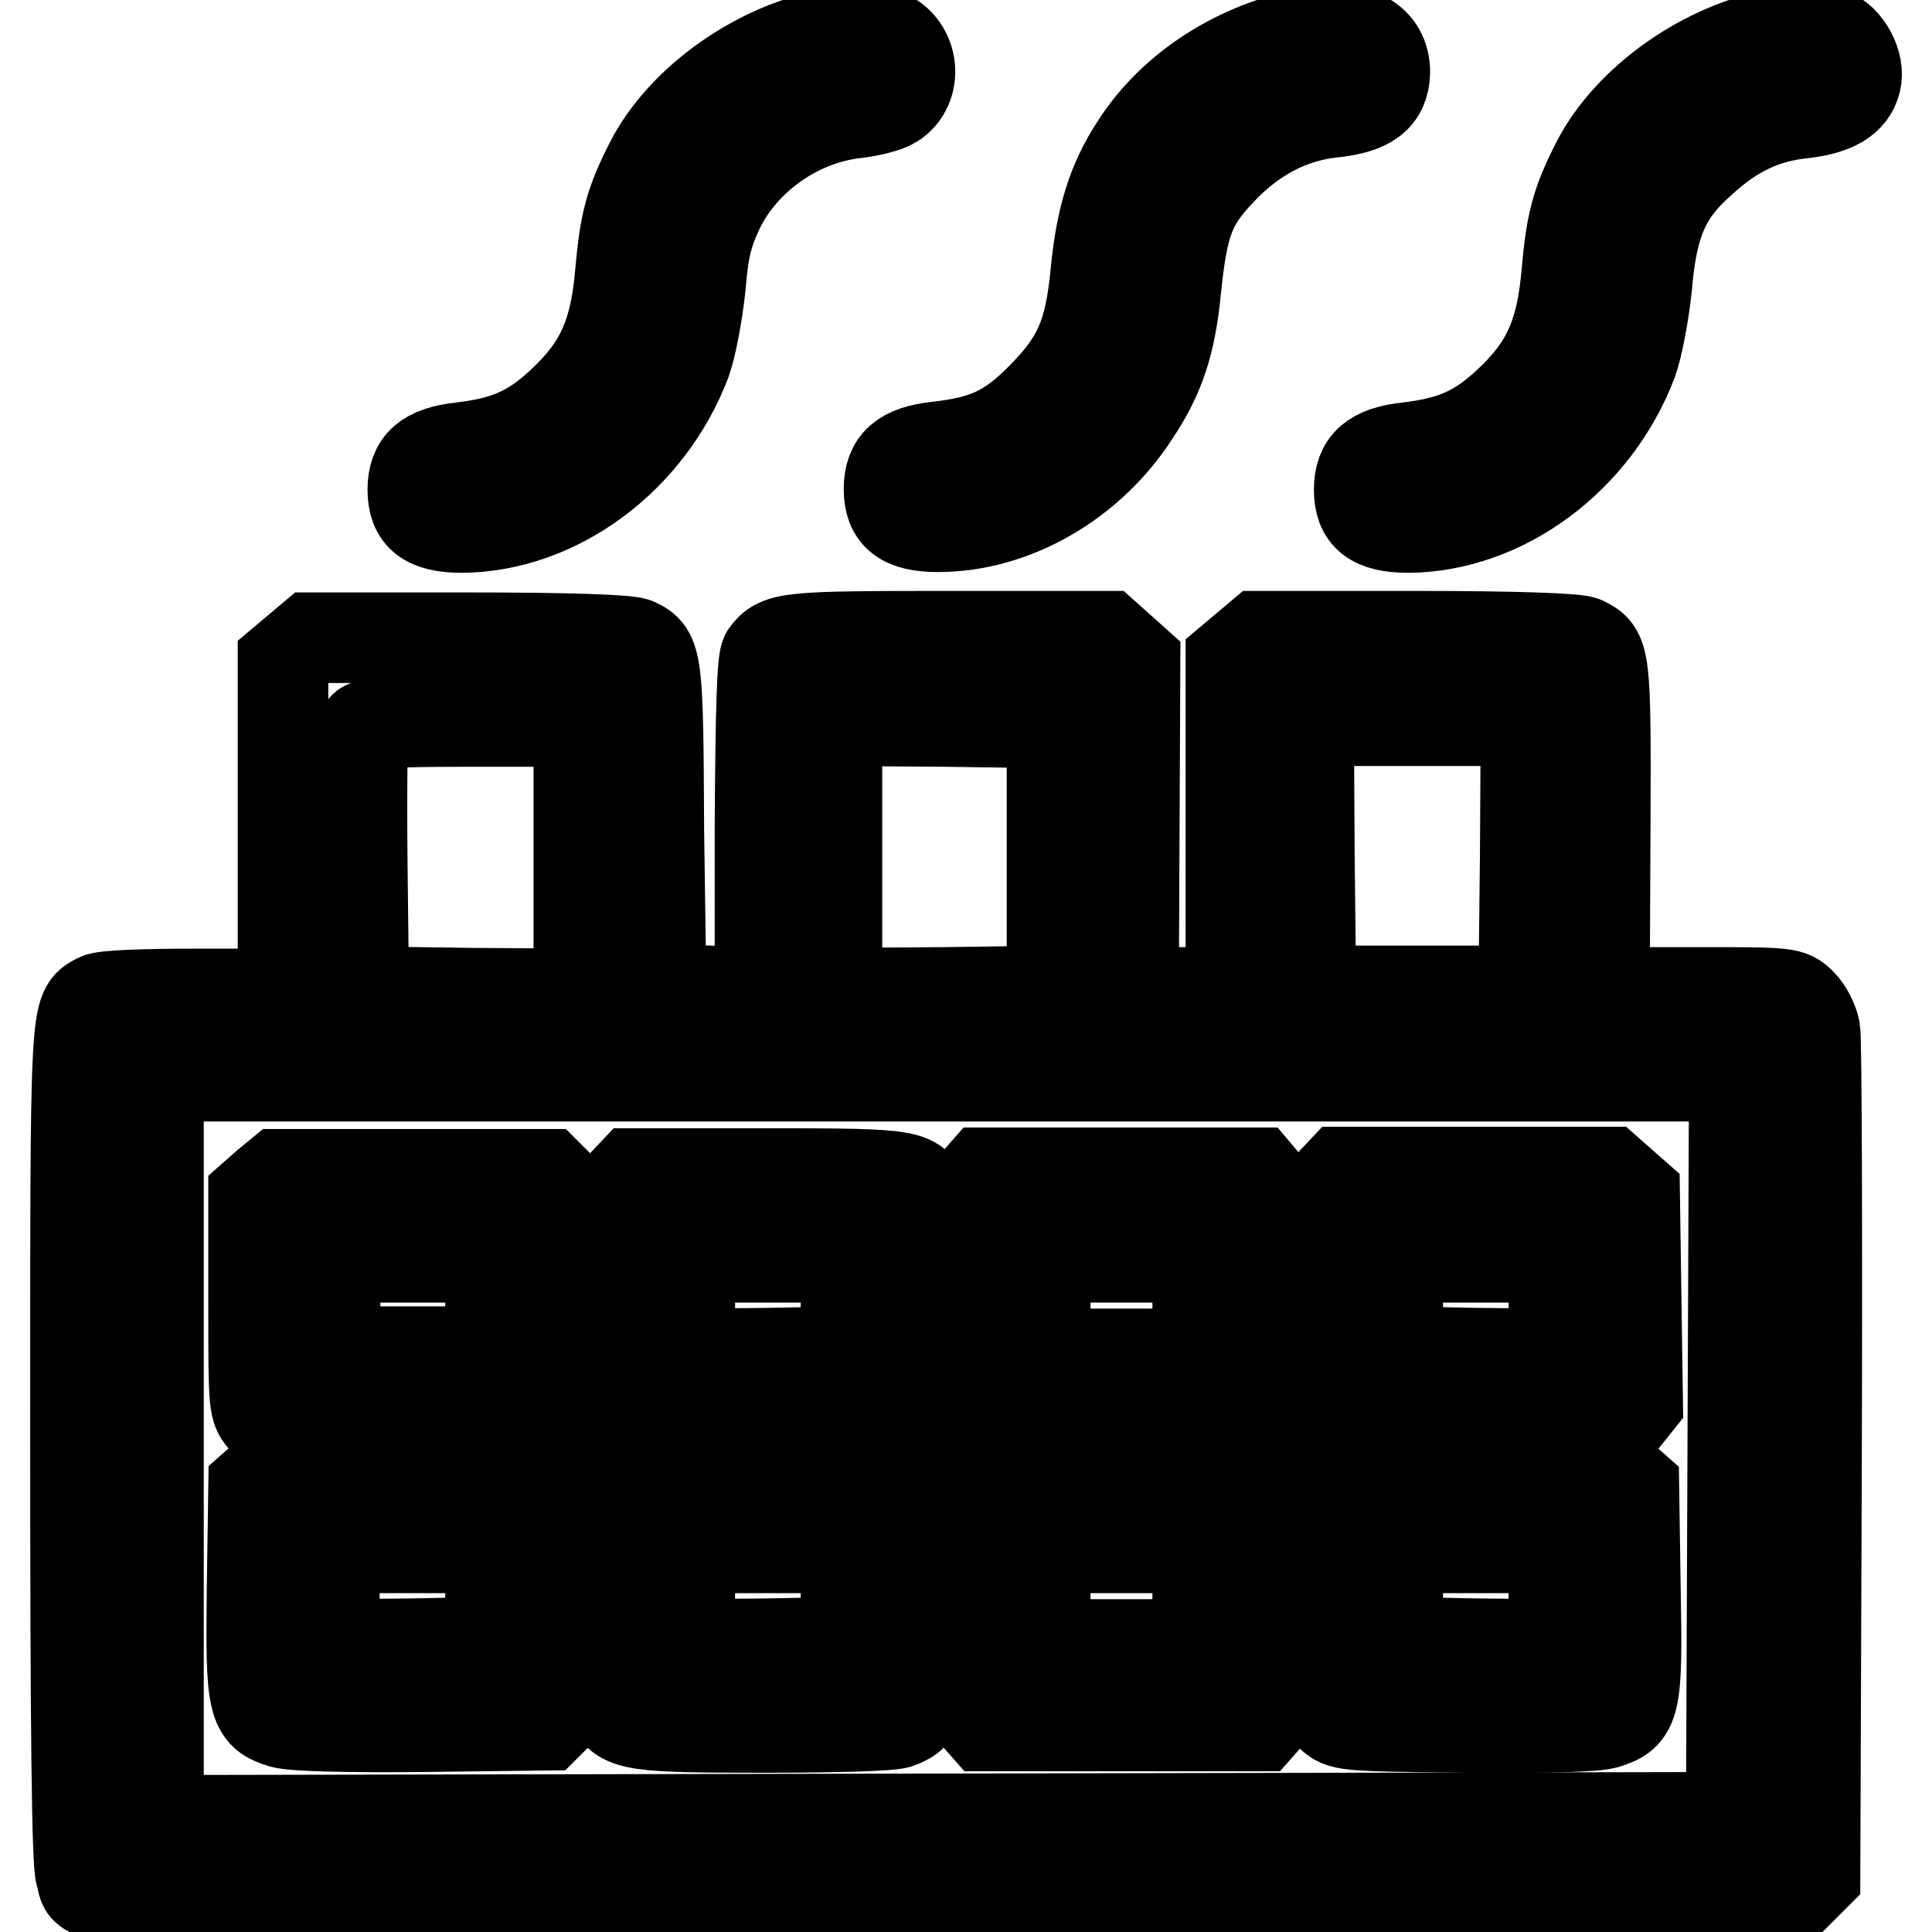
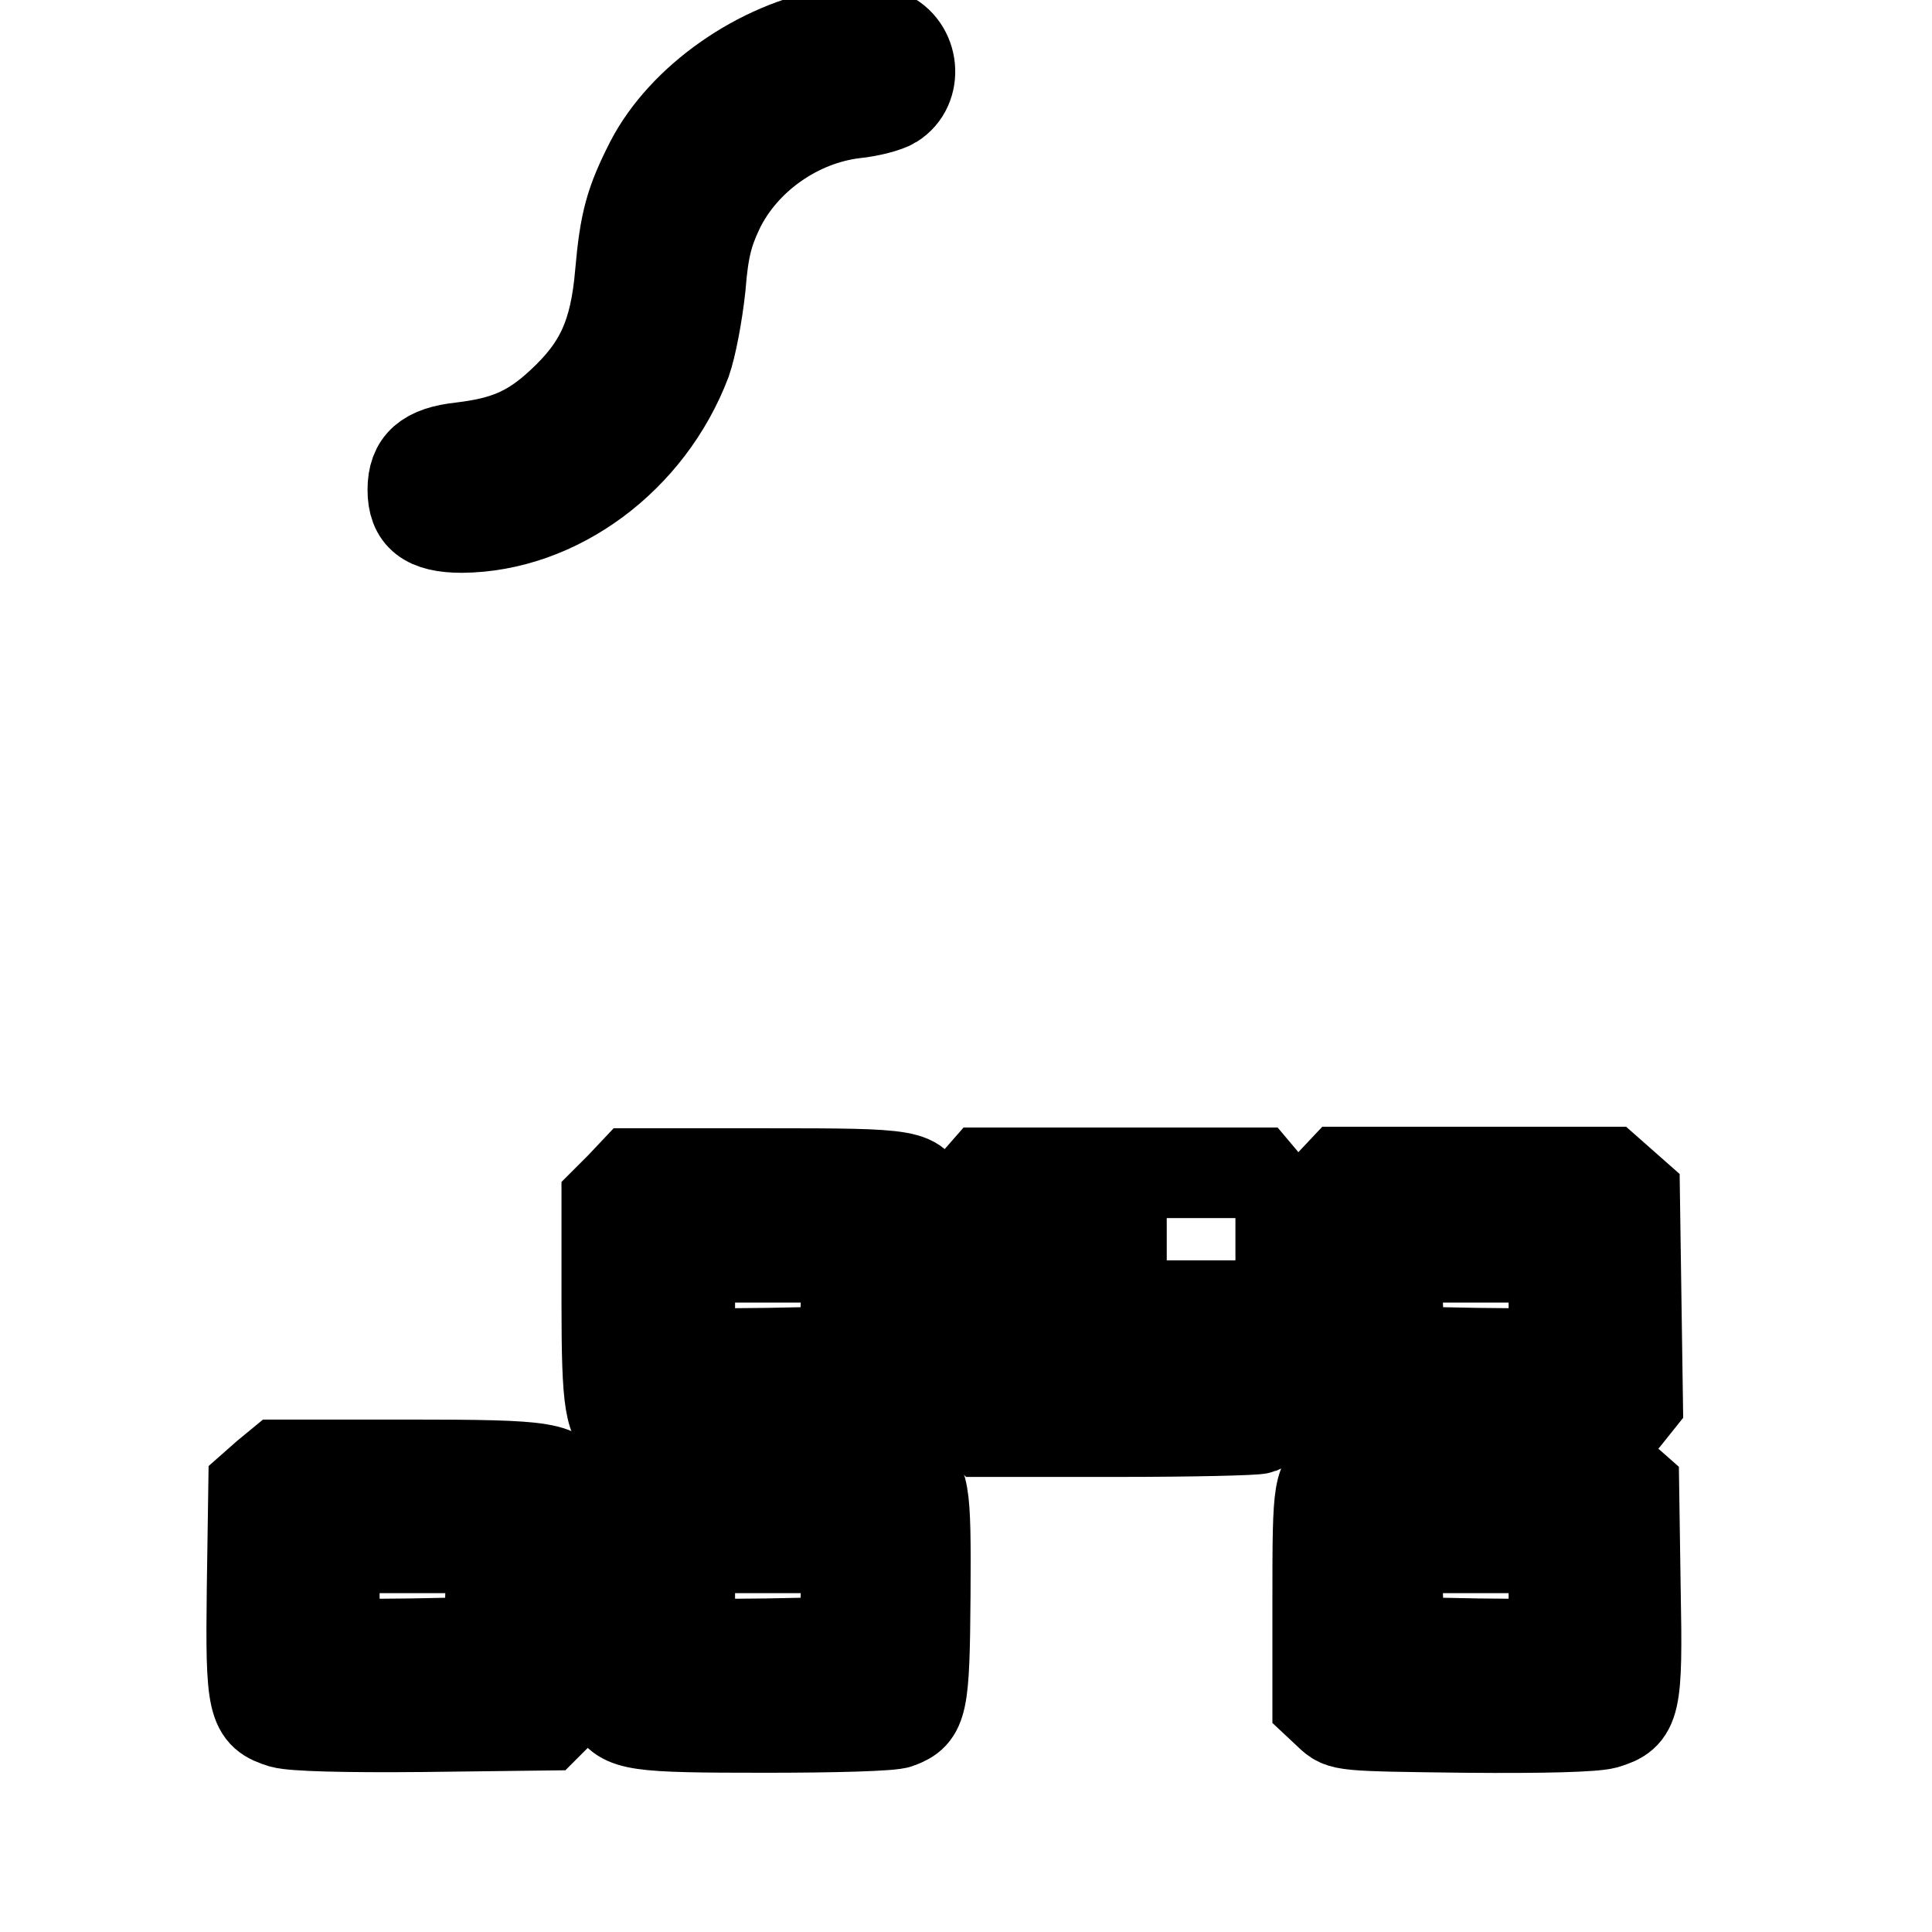
<svg xmlns="http://www.w3.org/2000/svg" version="1.1" x="0px" y="0px" viewBox="0 0 256 256" enable-background="new 0 0 256 256" xml:space="preserve">
  <g>
    <g>
      <g>
        <path stroke-width="12" fill-opacity="0" stroke="#000000" d="M110.6,4.4c-10,1.7-20.1,8.8-24.4,17.1c-2.7,5.3-3.4,7.9-4,14.7c-0.7,8.2-2.7,12.5-7.9,17.3c-4,3.7-7.3,5.1-13.2,5.8c-4.6,0.5-6.4,2.1-6.4,5.6c0,3.5,1.8,5,6.5,5c12.6-0.1,24.8-9.1,29.7-22c0.7-2,1.5-6.2,1.9-9.9c0.4-5.1,1-7.2,2.4-10.2c3.3-6.9,10.5-11.9,18-12.8c2-0.2,4.3-0.8,5.1-1.3c3.4-2.1,2.9-7.5-0.9-9.1C115.1,3.7,115.1,3.7,110.6,4.4z" />
-         <path stroke-width="12" fill-opacity="0" stroke="#000000" d="M173.9,4.3c-9.7,1.7-18.5,7.3-23.4,15c-3.1,4.7-4.6,9.6-5.3,16.8c-0.8,8.3-2.3,11.7-7.4,16.8c-4.2,4.2-7.3,5.6-13.6,6.3c-4.6,0.5-6.4,2.1-6.4,5.6c0,3.5,1.8,5,6.5,5c10,0,20.1-5.8,26-14.9c3.4-5.1,4.8-9.4,5.5-16.5c0.9-8.7,1.8-11.4,5.9-15.7c4.2-4.5,9.2-7.2,14.8-7.8c4.9-0.5,6.9-2,7-5.3C183.5,5.3,179.8,3.3,173.9,4.3z" />
-         <path stroke-width="12" fill-opacity="0" stroke="#000000" d="M236,4.4c-10,1.7-20.1,8.8-24.4,17.1c-2.7,5.3-3.4,7.9-4,14.7c-0.7,8.2-2.7,12.5-7.9,17.3c-4,3.7-7.3,5.1-13.2,5.8c-4.6,0.5-6.4,2.1-6.4,5.6c0,3.5,1.8,5,6.5,5c12.6-0.1,24.8-9.1,29.7-22c0.7-2,1.5-6.2,1.9-9.9c0.7-8.4,2.4-12.4,7.2-16.6c4.2-3.9,8.4-5.9,13.5-6.4c4.2-0.5,6.4-1.8,7-4.2c0.6-2.3-1.2-5.6-3.4-6.4C240.4,3.7,240.5,3.7,236,4.4z" />
-         <path stroke-width="12" fill-opacity="0" stroke="#000000" d="M39.4,86.1l-1.9,1.6v22v22H25.9c-6.8,0-12.1,0.2-12.9,0.6c-3.1,1.7-3,0.1-3,59.2c0,37.5,0.2,55.6,0.7,56.9c1.4,4.1-7.1,3.8,115.6,3.7l110.8-0.2l1.7-1.7l1.7-1.7l0.2-55c0.1-30.2,0-55.8-0.2-57c-0.2-1.1-1-2.7-1.8-3.5c-1.5-1.5-1.7-1.5-13.8-1.5h-12.3l0.1-21.7c0.1-23.1,0-23.4-2.9-24.8c-1-0.4-8.8-0.7-22.2-0.7h-20.7l-1.9,1.6l-1.9,1.6v22v22h-6.4h-6.5l0.1-21.9l0.1-21.9l-1.9-1.7l-1.9-1.7h-20.9c-21.2,0-22.5,0.1-24.2,2.4c-0.5,0.7-0.7,6.6-0.8,22.9v21.9l-6.5-0.2l-6.6-0.2L87.3,110c-0.1-22.6-0.2-23.5-3.1-24.8c-1-0.4-8.3-0.7-22.2-0.7H41.3L39.4,86.1z M76.7,113.6v18.1l-14.2-0.1l-14.3-0.2l-0.2-17.1c-0.1-9.4,0-17.4,0.2-17.9c0.2-0.6,3.5-0.8,14.4-0.8h14.1L76.7,113.6L76.7,113.6z M139.4,113.6v17.7l-14.2,0.2l-14.3,0.1v-18.1V95.5l14.3,0.1l14.2,0.2V113.6z M202.1,113.4l-0.2,17.9h-14.1h-14.1l-0.2-17.9l-0.1-17.9h14.4h14.4L202.1,113.4z M229.6,191.7l-0.2,49.1l-104.2,0.2L21,241.2v-49.3v-49.3h104.4h104.4L229.6,191.7z" />
-         <path stroke-width="12" fill-opacity="0" stroke="#000000" d="M35.3,157l-1.7,1.5v14.1c0,14.1,0,14.1,1.5,15.7l1.5,1.6h18.2h18.2l1.3-1.5c1.3-1.4,1.4-1.8,1.4-14.5c0-16.5,0.1-15.1-1.7-16.8l-1.5-1.5H54.7H37L35.3,157z M65,172.8l-0.2,6.3H54.7H44.6l-0.2-6.3l-0.2-6.2h10.5h10.5L65,172.8z" />
        <path stroke-width="12" fill-opacity="0" stroke="#000000" d="M82.2,157.3l-1.8,1.8v13.3c0,13.8,0.4,16.2,2.8,17.1c0.5,0.2,8.9,0.4,18.7,0.4c16.4,0,17.7-0.1,19-1.2c1.5-1.2,1.5-1.4,1.8-14.4c0.2-7.3,0.1-14.1-0.2-15.1c-0.9-3.6-1.4-3.7-20.8-3.7H83.9L82.2,157.3z M112.1,172.8l-0.2,6.3l-10.2,0.2l-10.3,0.1V173v-6.4h10.4h10.5L112.1,172.8z" />
-         <path stroke-width="12" fill-opacity="0" stroke="#000000" d="M129,157l-1.5,1.5v14.1v14.1l1.5,1.5l1.5,1.5h17.7c9.7,0,18.2-0.2,18.7-0.4c2.4-0.9,2.8-3.3,2.8-17v-13.1l-1.6-1.9l-1.6-1.9h-18h-18.1L129,157z M158.7,173v6.4h-10.1h-10.1V173v-6.4h10.1h10.1V173z" />
+         <path stroke-width="12" fill-opacity="0" stroke="#000000" d="M129,157l-1.5,1.5v14.1v14.1l1.5,1.5l1.5,1.5h17.7c9.7,0,18.2-0.2,18.7-0.4c2.4-0.9,2.8-3.3,2.8-17v-13.1l-1.6-1.9l-1.6-1.9h-18h-18.1L129,157z M158.7,173v6.4h-10.1h-10.1V173v-6.4h10.1V173z" />
        <path stroke-width="12" fill-opacity="0" stroke="#000000" d="M176.2,157l-1.5,1.5v14.3c0,14.1,0,14.3,1.4,15.6c1.4,1.3,1.8,1.3,19.5,1.3h18.1l1.7-1.9l1.6-2l-0.2-13.7l-0.2-13.8l-1.7-1.5l-1.7-1.5h-17.7h-17.7L176.2,157z M205.9,173v6.4l-10.2-0.1l-10.3-0.2l-0.2-6.3l-0.2-6.2h10.5h10.4V173z" />
        <path stroke-width="12" fill-opacity="0" stroke="#000000" d="M35.3,195.5l-1.7,1.5l-0.2,13.5c-0.2,15.5,0.1,16.6,4,17.8c1.5,0.4,8,0.6,18.6,0.5l16.4-0.2L74,227l1.7-1.6l0.1-13.1c0.1-7.2-0.1-13.8-0.4-14.7c-1-3.2-2.4-3.5-21.2-3.5H37L35.3,195.5z M65,211.3l-0.2,6.3l-10.2,0.2l-10.3,0.1v-6.4v-6.4h10.4h10.5L65,211.3z" />
        <path stroke-width="12" fill-opacity="0" stroke="#000000" d="M82.2,195.8l-1.8,1.8v13.6c0,8.1,0.2,14,0.6,14.7c1.5,2.8,3.2,3,20.4,3c8.9,0,16.9-0.2,17.7-0.6c3.1-1.2,3.4-2.3,3.5-16.9c0.1-14.4-0.1-15.4-2.9-16.7c-0.9-0.4-7.7-0.7-18.6-0.7H83.9L82.2,195.8z M112.1,211.3l-0.2,6.3l-10.2,0.2l-10.3,0.1v-6.4v-6.4h10.4h10.5L112.1,211.3z" />
-         <path stroke-width="12" fill-opacity="0" stroke="#000000" d="M129.4,195.7l-1.9,1.6v14c0,14,0,14,1.5,15.7l1.5,1.7h18.2h18.2l1.5-1.7c1.5-1.7,1.5-1.8,1.5-15.5v-13.8l-1.8-1.8l-1.8-1.8h-17.4h-17.4L129.4,195.7z M158.7,211.5v6.4h-10.1h-10.1v-6.4v-6.4h10.1h10.1V211.5z" />
        <path stroke-width="12" fill-opacity="0" stroke="#000000" d="M177.4,194.8c-2.7,1.4-2.8,2-2.8,16.7v14.2l1.6,1.5c1.6,1.5,1.6,1.5,17.9,1.7c10.7,0.1,17.1-0.1,18.6-0.5c4-1.2,4.3-2.3,4-17.8l-0.2-13.5l-1.7-1.5l-1.7-1.5h-17.3C184.6,194.1,178.2,194.3,177.4,194.8z M205.9,211.5v6.4l-10.2-0.1l-10.3-0.2l-0.2-6.3l-0.2-6.2h10.5h10.4V211.5z" />
      </g>
    </g>
  </g>
</svg>